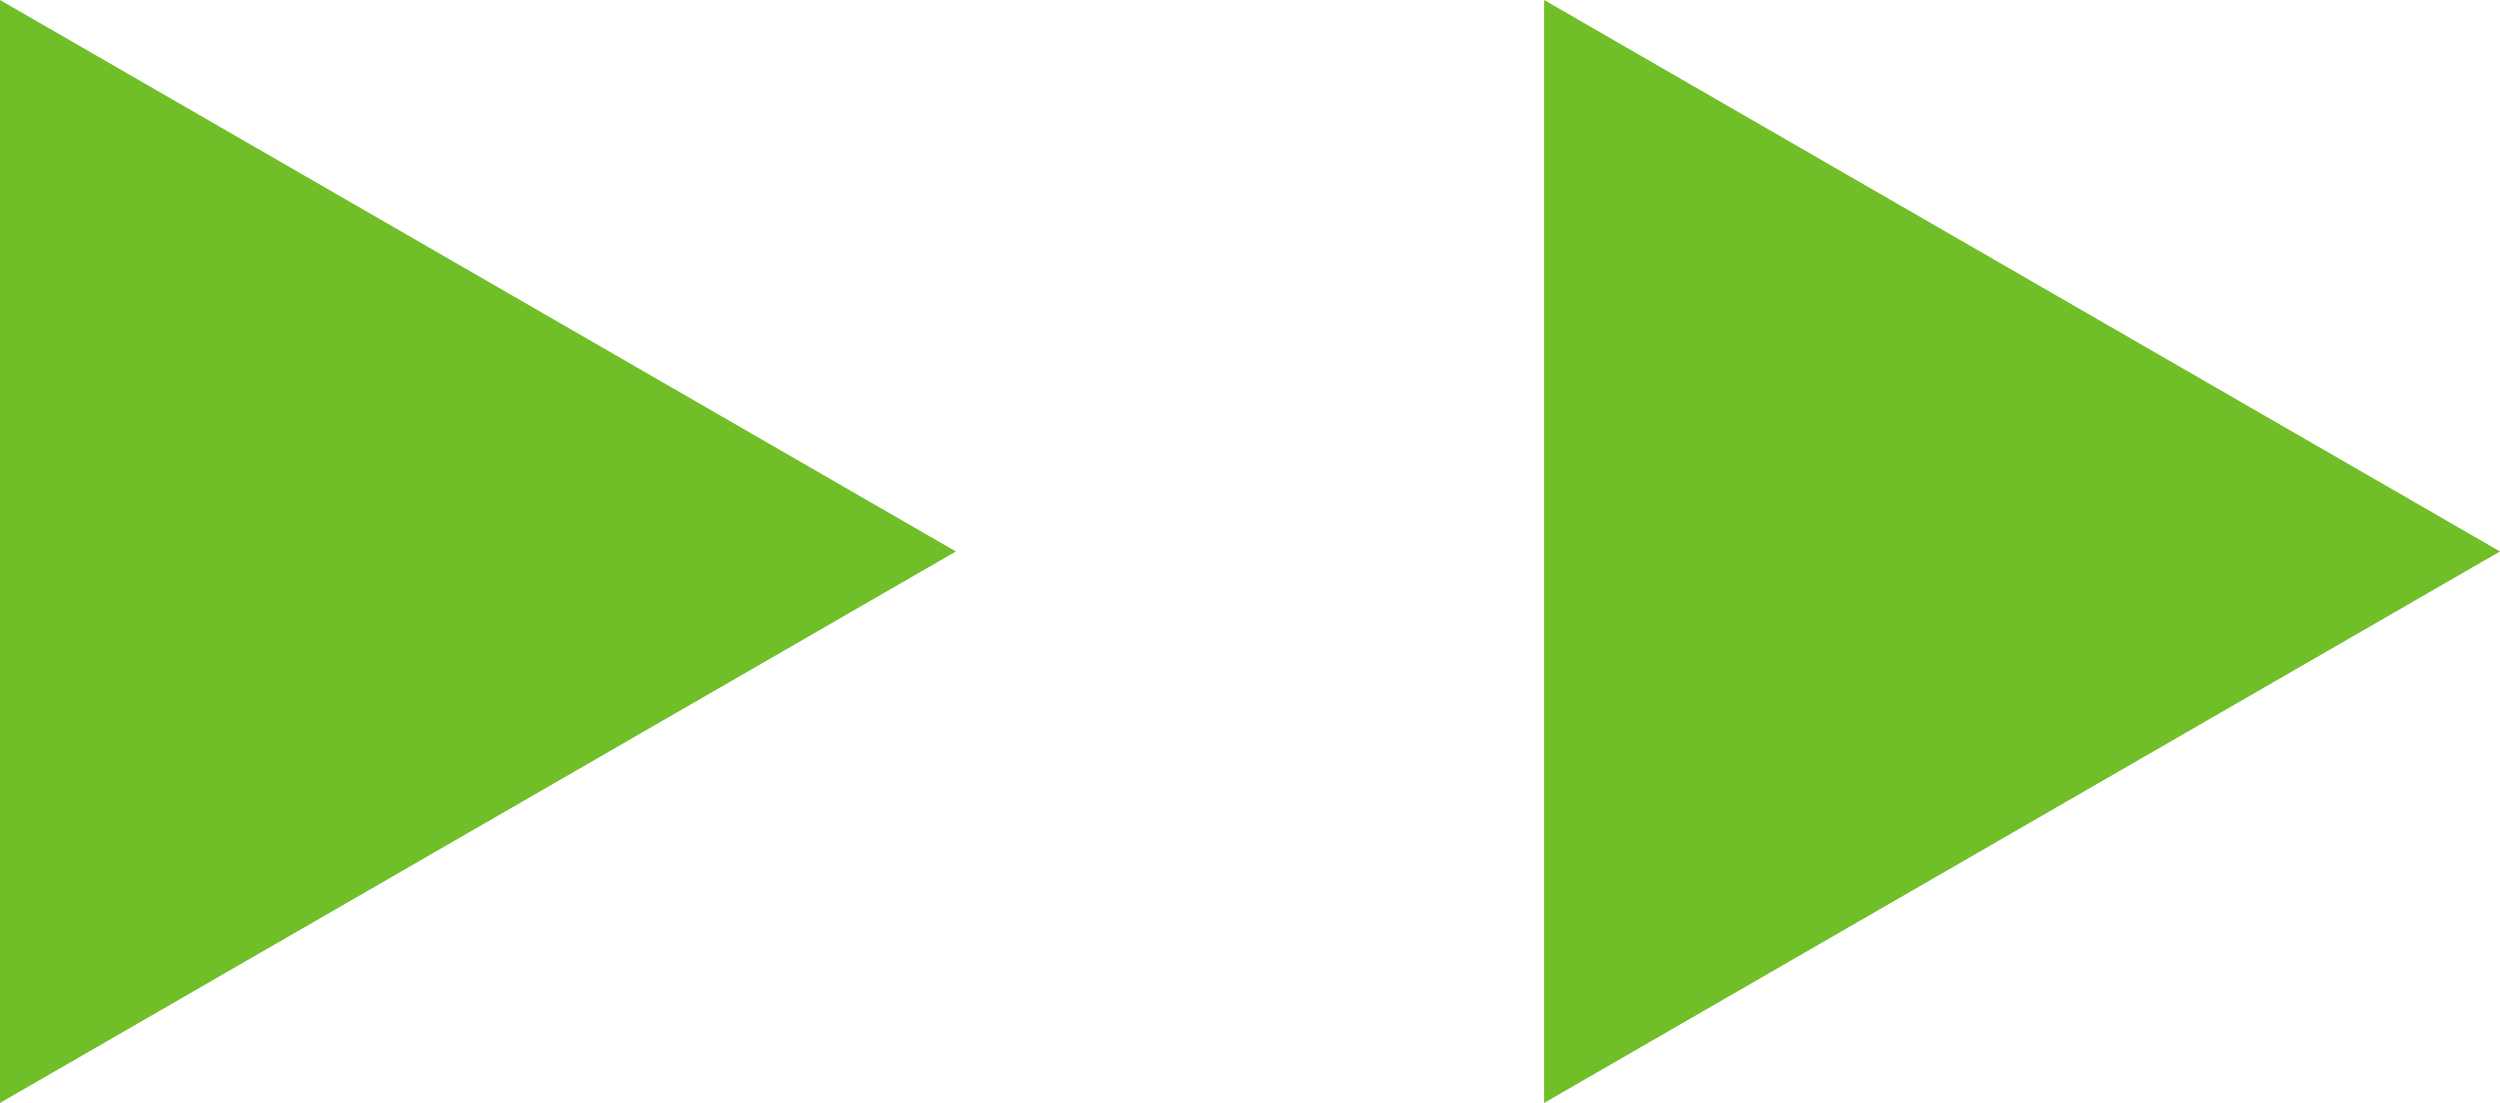
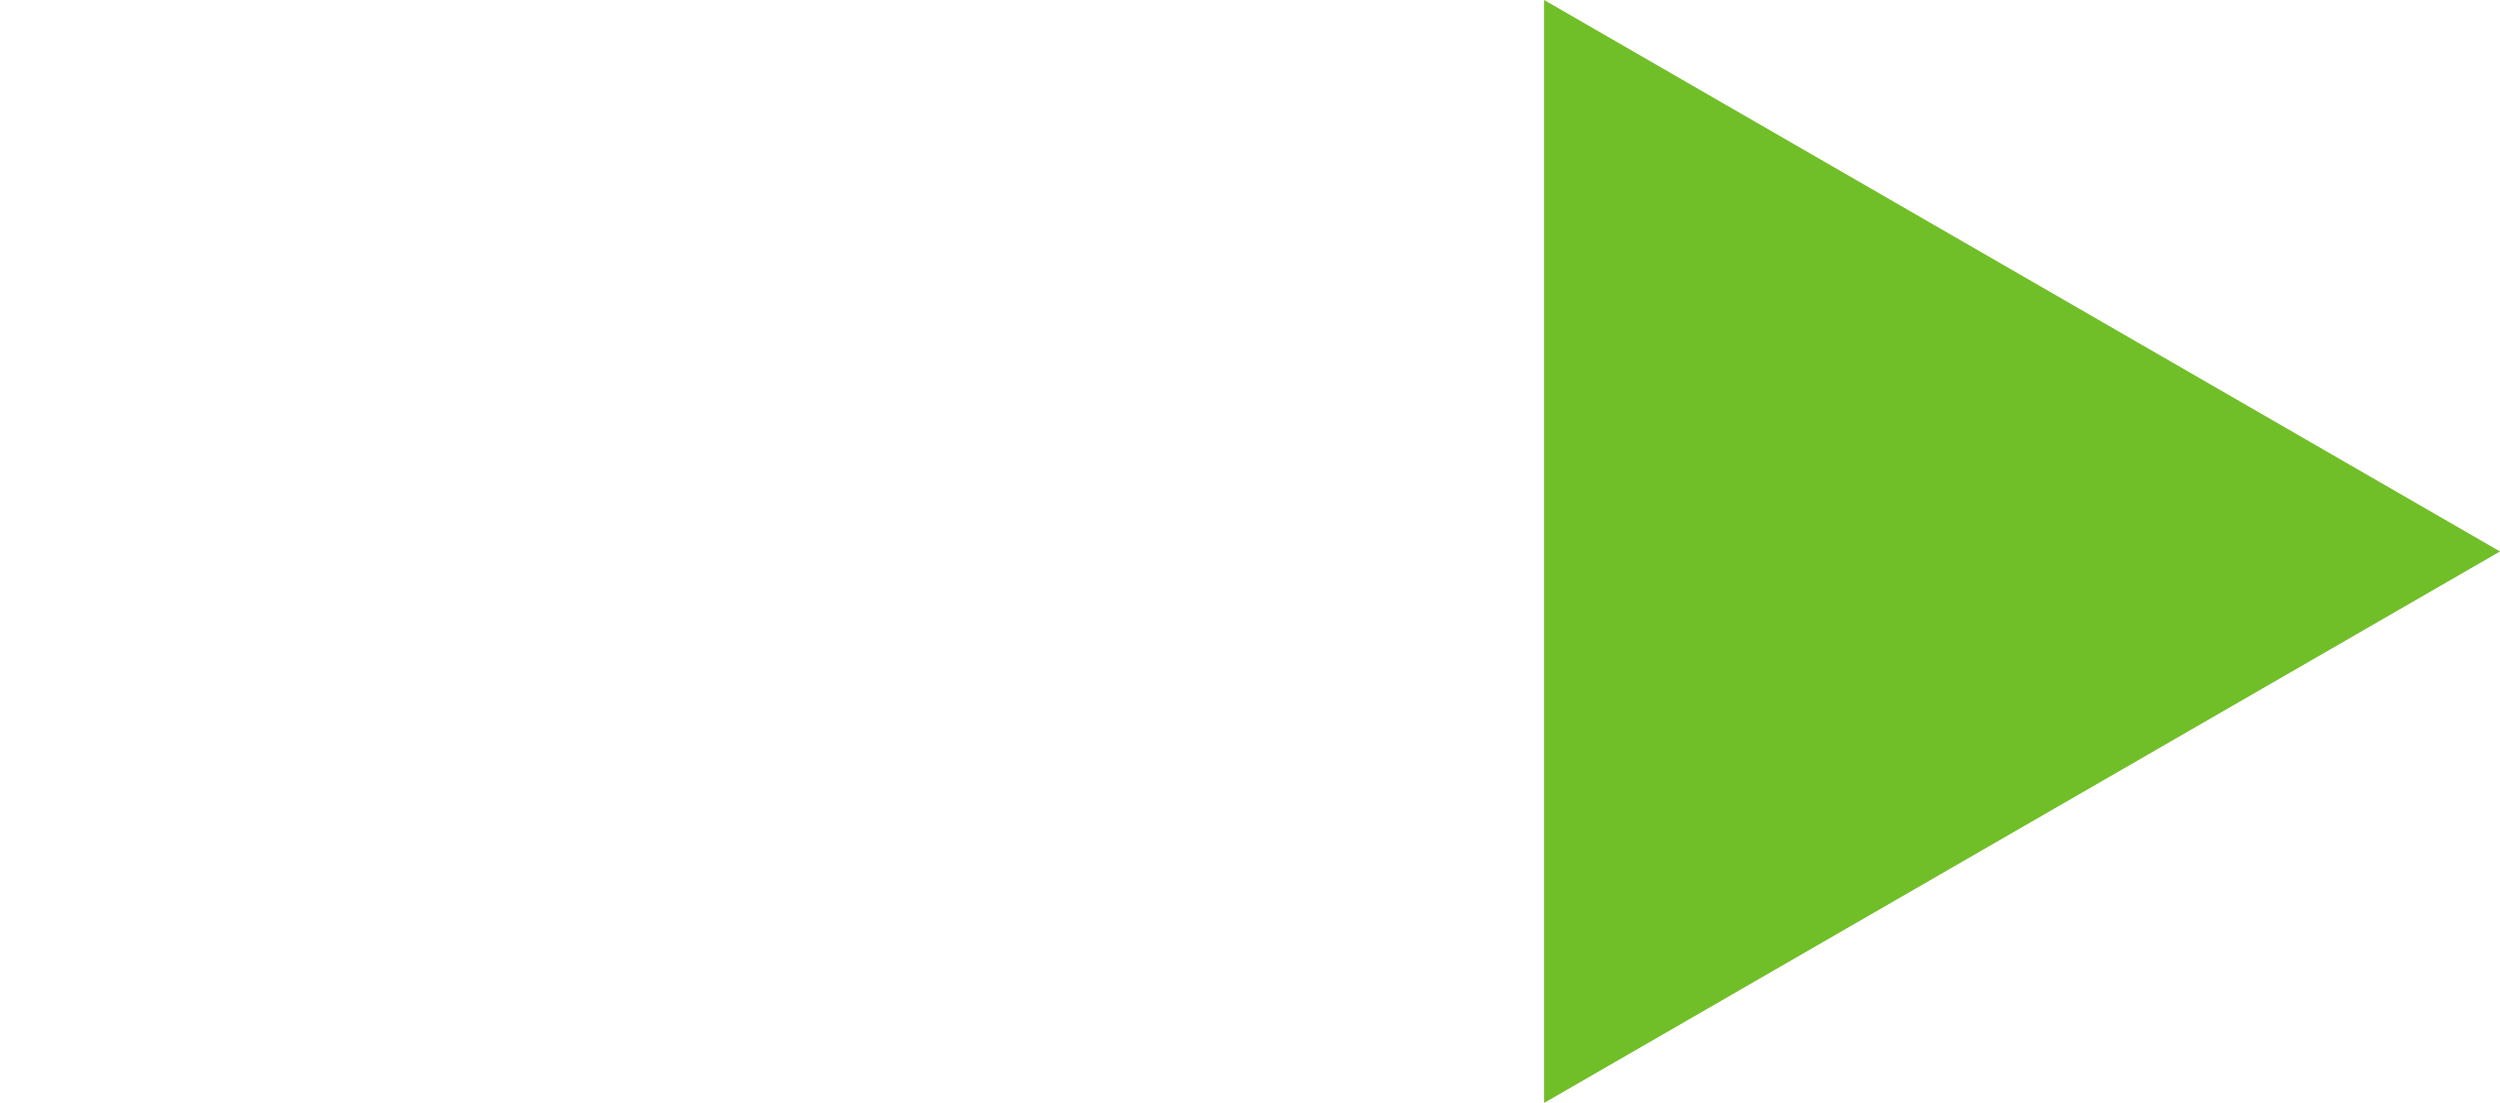
<svg xmlns="http://www.w3.org/2000/svg" width="34" height="15" viewBox="0 0 34 15">
  <g id="グループ_464" data-name="グループ 464" transform="translate(-371 -8310)">
    <path id="多角形_21" data-name="多角形 21" d="M7.5,0,15,13H0Z" transform="translate(405 8310) rotate(90)" fill="#70be28" />
-     <path id="多角形_22" data-name="多角形 22" d="M7.5,0,15,13H0Z" transform="translate(384 8310) rotate(90)" fill="#70be28" />
  </g>
</svg>